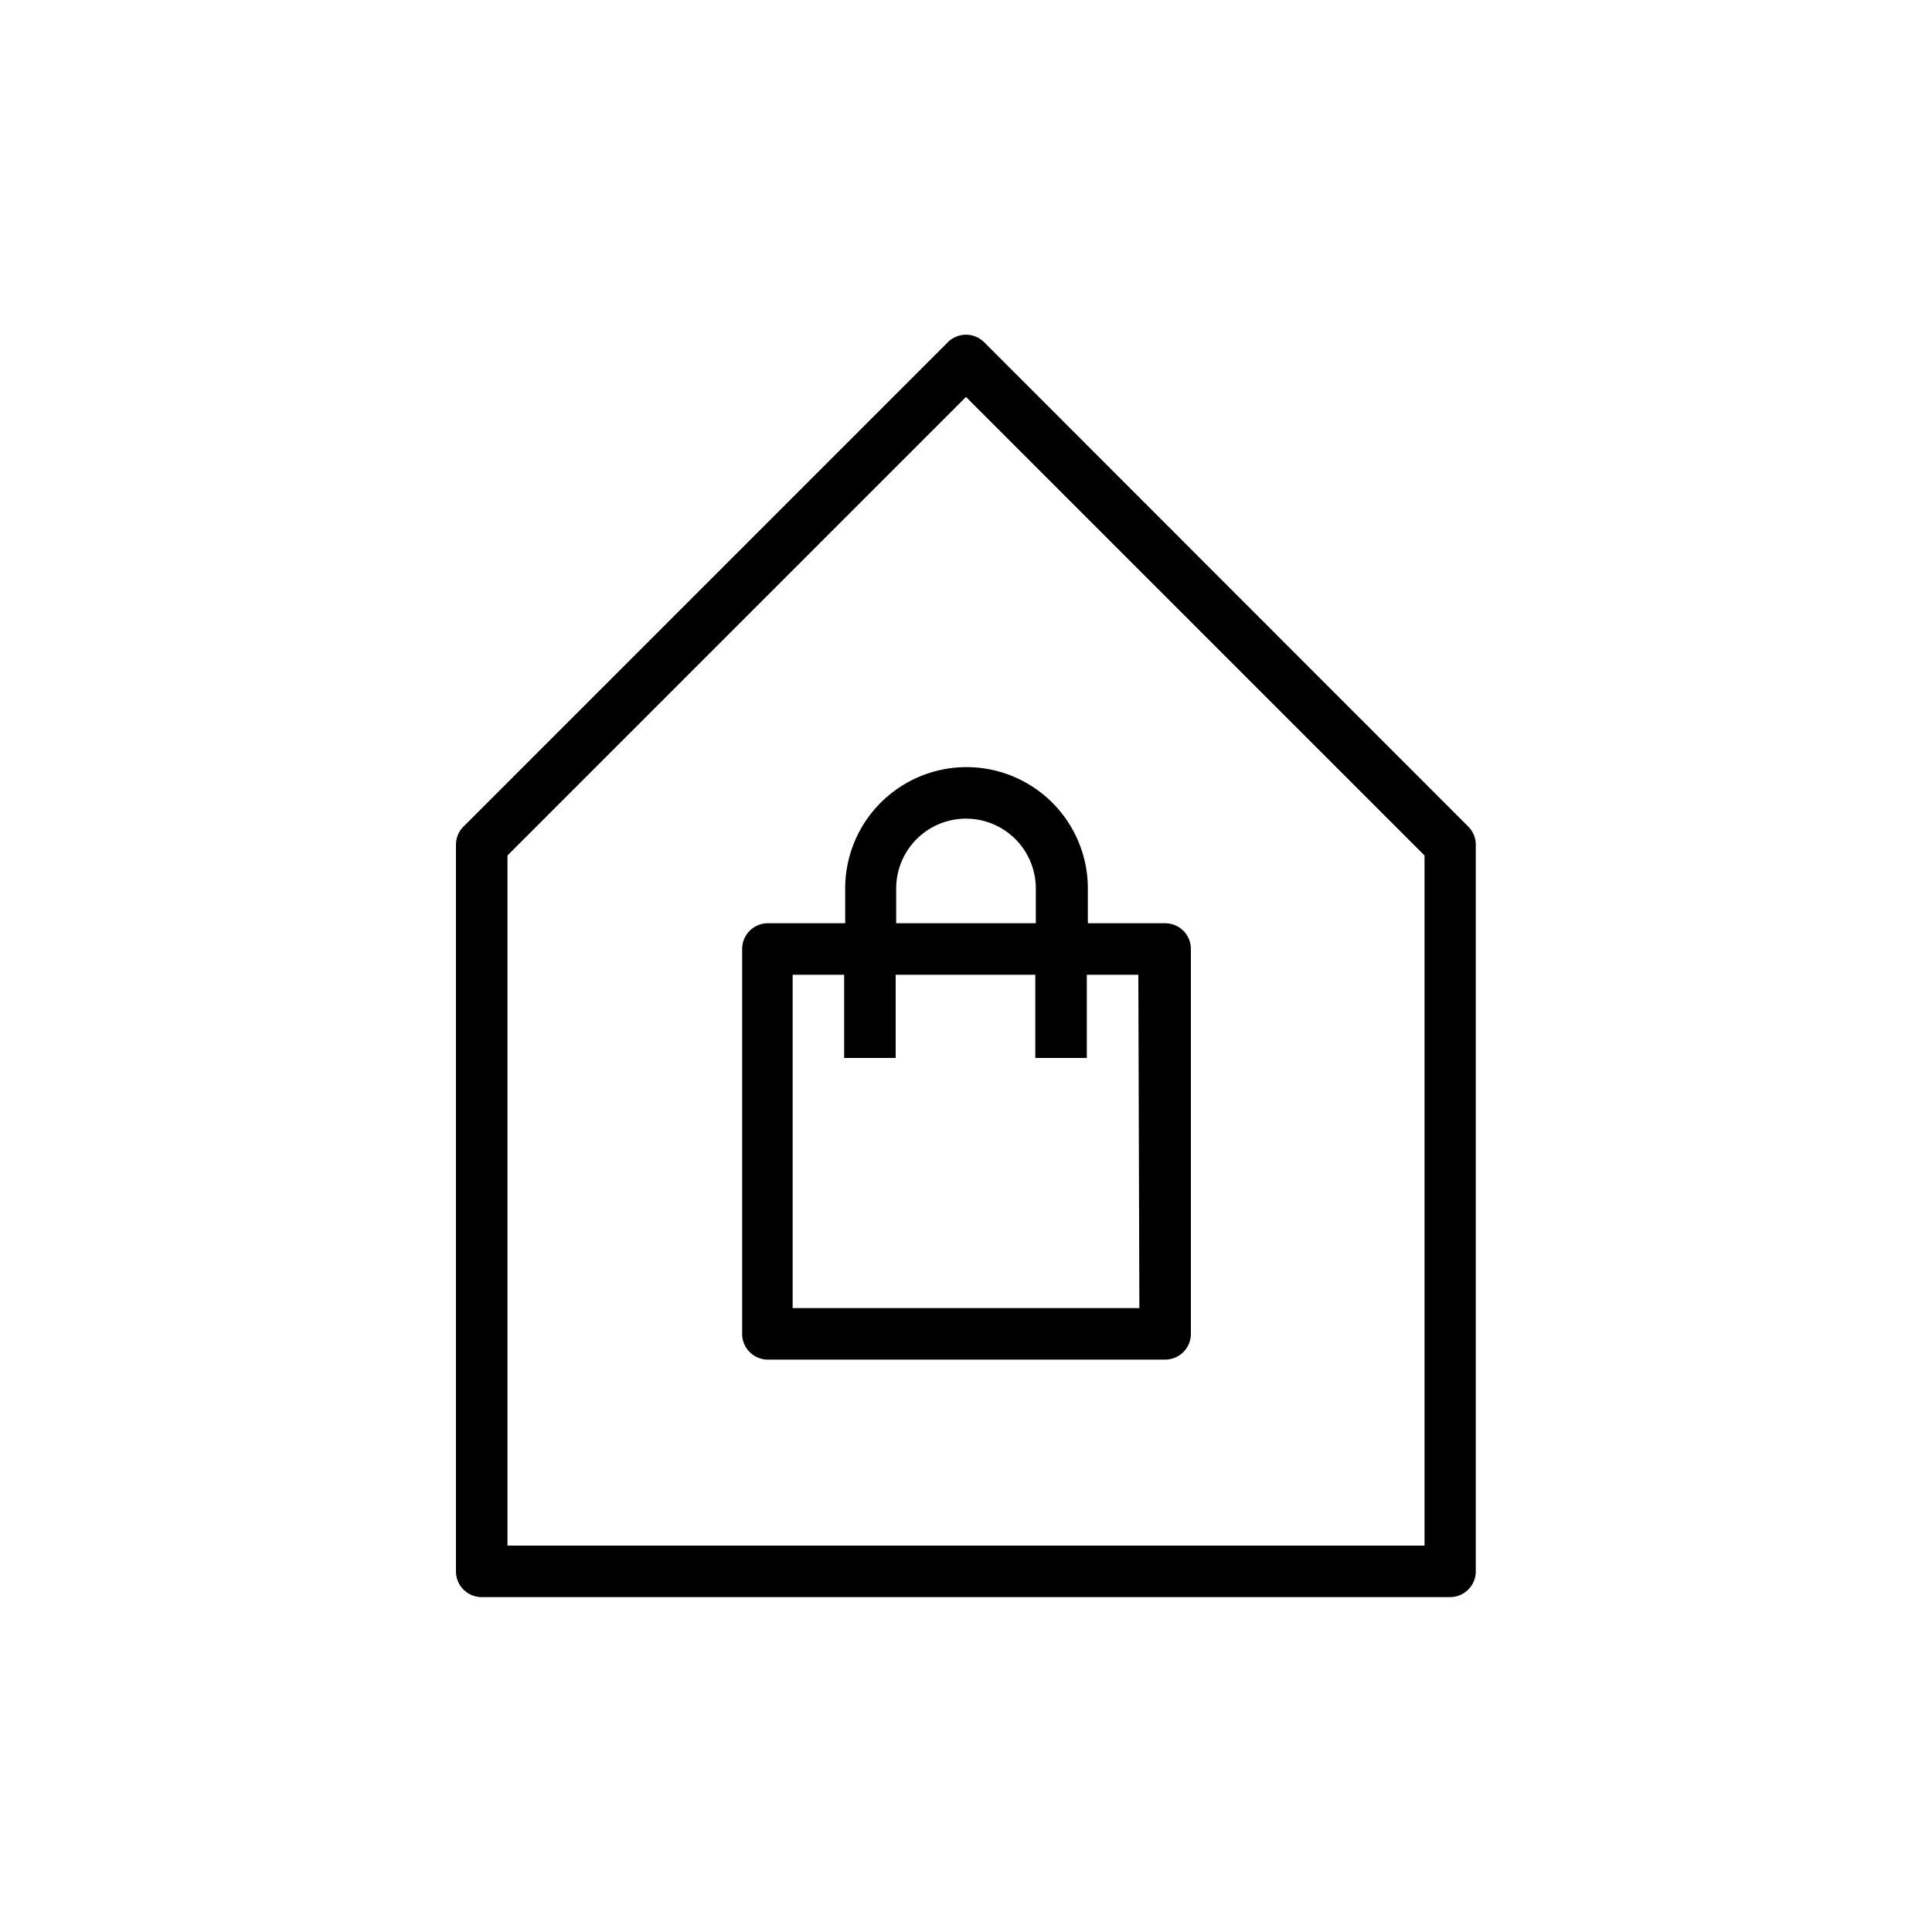
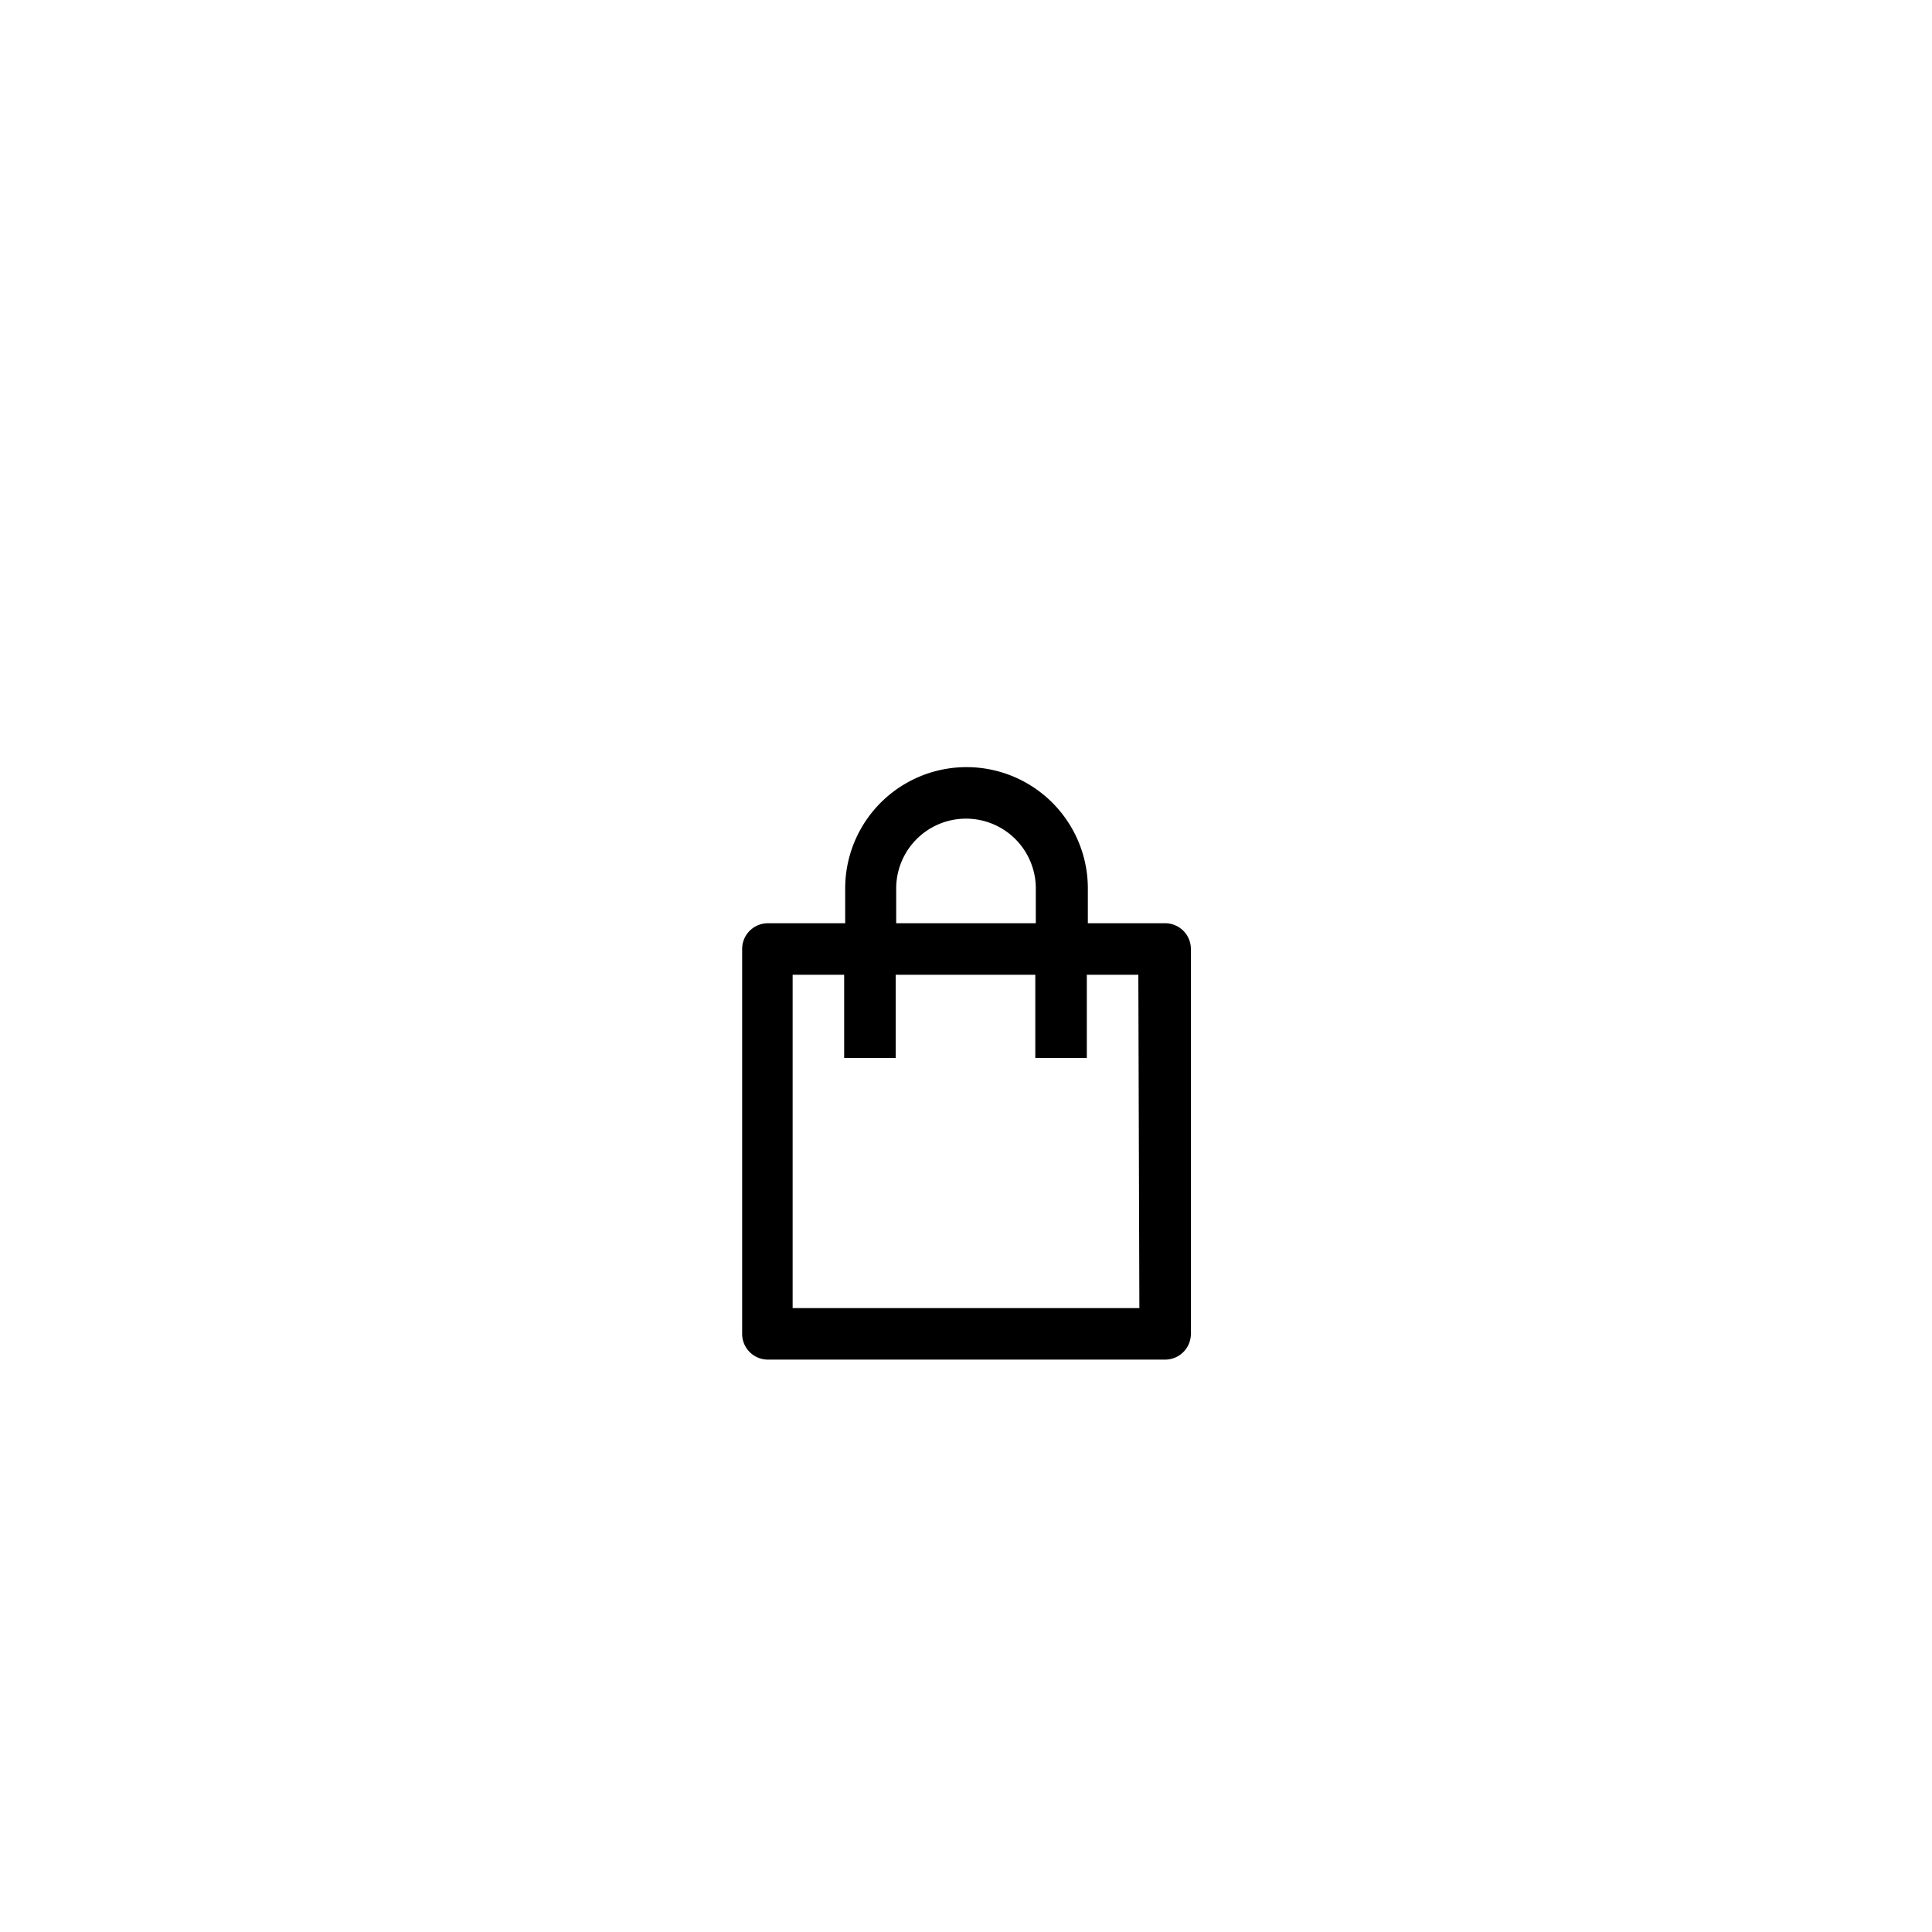
<svg xmlns="http://www.w3.org/2000/svg" id="Ebene_1" data-name="Ebene 1" viewBox="0 0 75 75">
-   <path d="M56.3,62H18.7a1,1,0,0,1-1-1V32.8a1,1,0,0,1,.29-.71l18.8-18.8a1,1,0,0,1,1.42,0L57,32.09a1,1,0,0,1,.29.71V61A1,1,0,0,1,56.3,62ZM19.7,60H55.3V33.21L37.5,15.41,19.7,33.21Z" />
  <path d="M45.23,35.84h-3V34.49a4.71,4.71,0,0,0-9.42,0v1.35h-3a1,1,0,0,0-1,1V51.78a1,1,0,0,0,1,1H45.23a1,1,0,0,0,1-1V36.84A1,1,0,0,0,45.23,35.84ZM34.79,34.49a2.71,2.71,0,0,1,5.42,0v1.35H34.79Zm9.44,16.29H30.77V37.84h2v3.23h2V37.84h5.42v3.23h2V37.84h2Z" />
</svg>